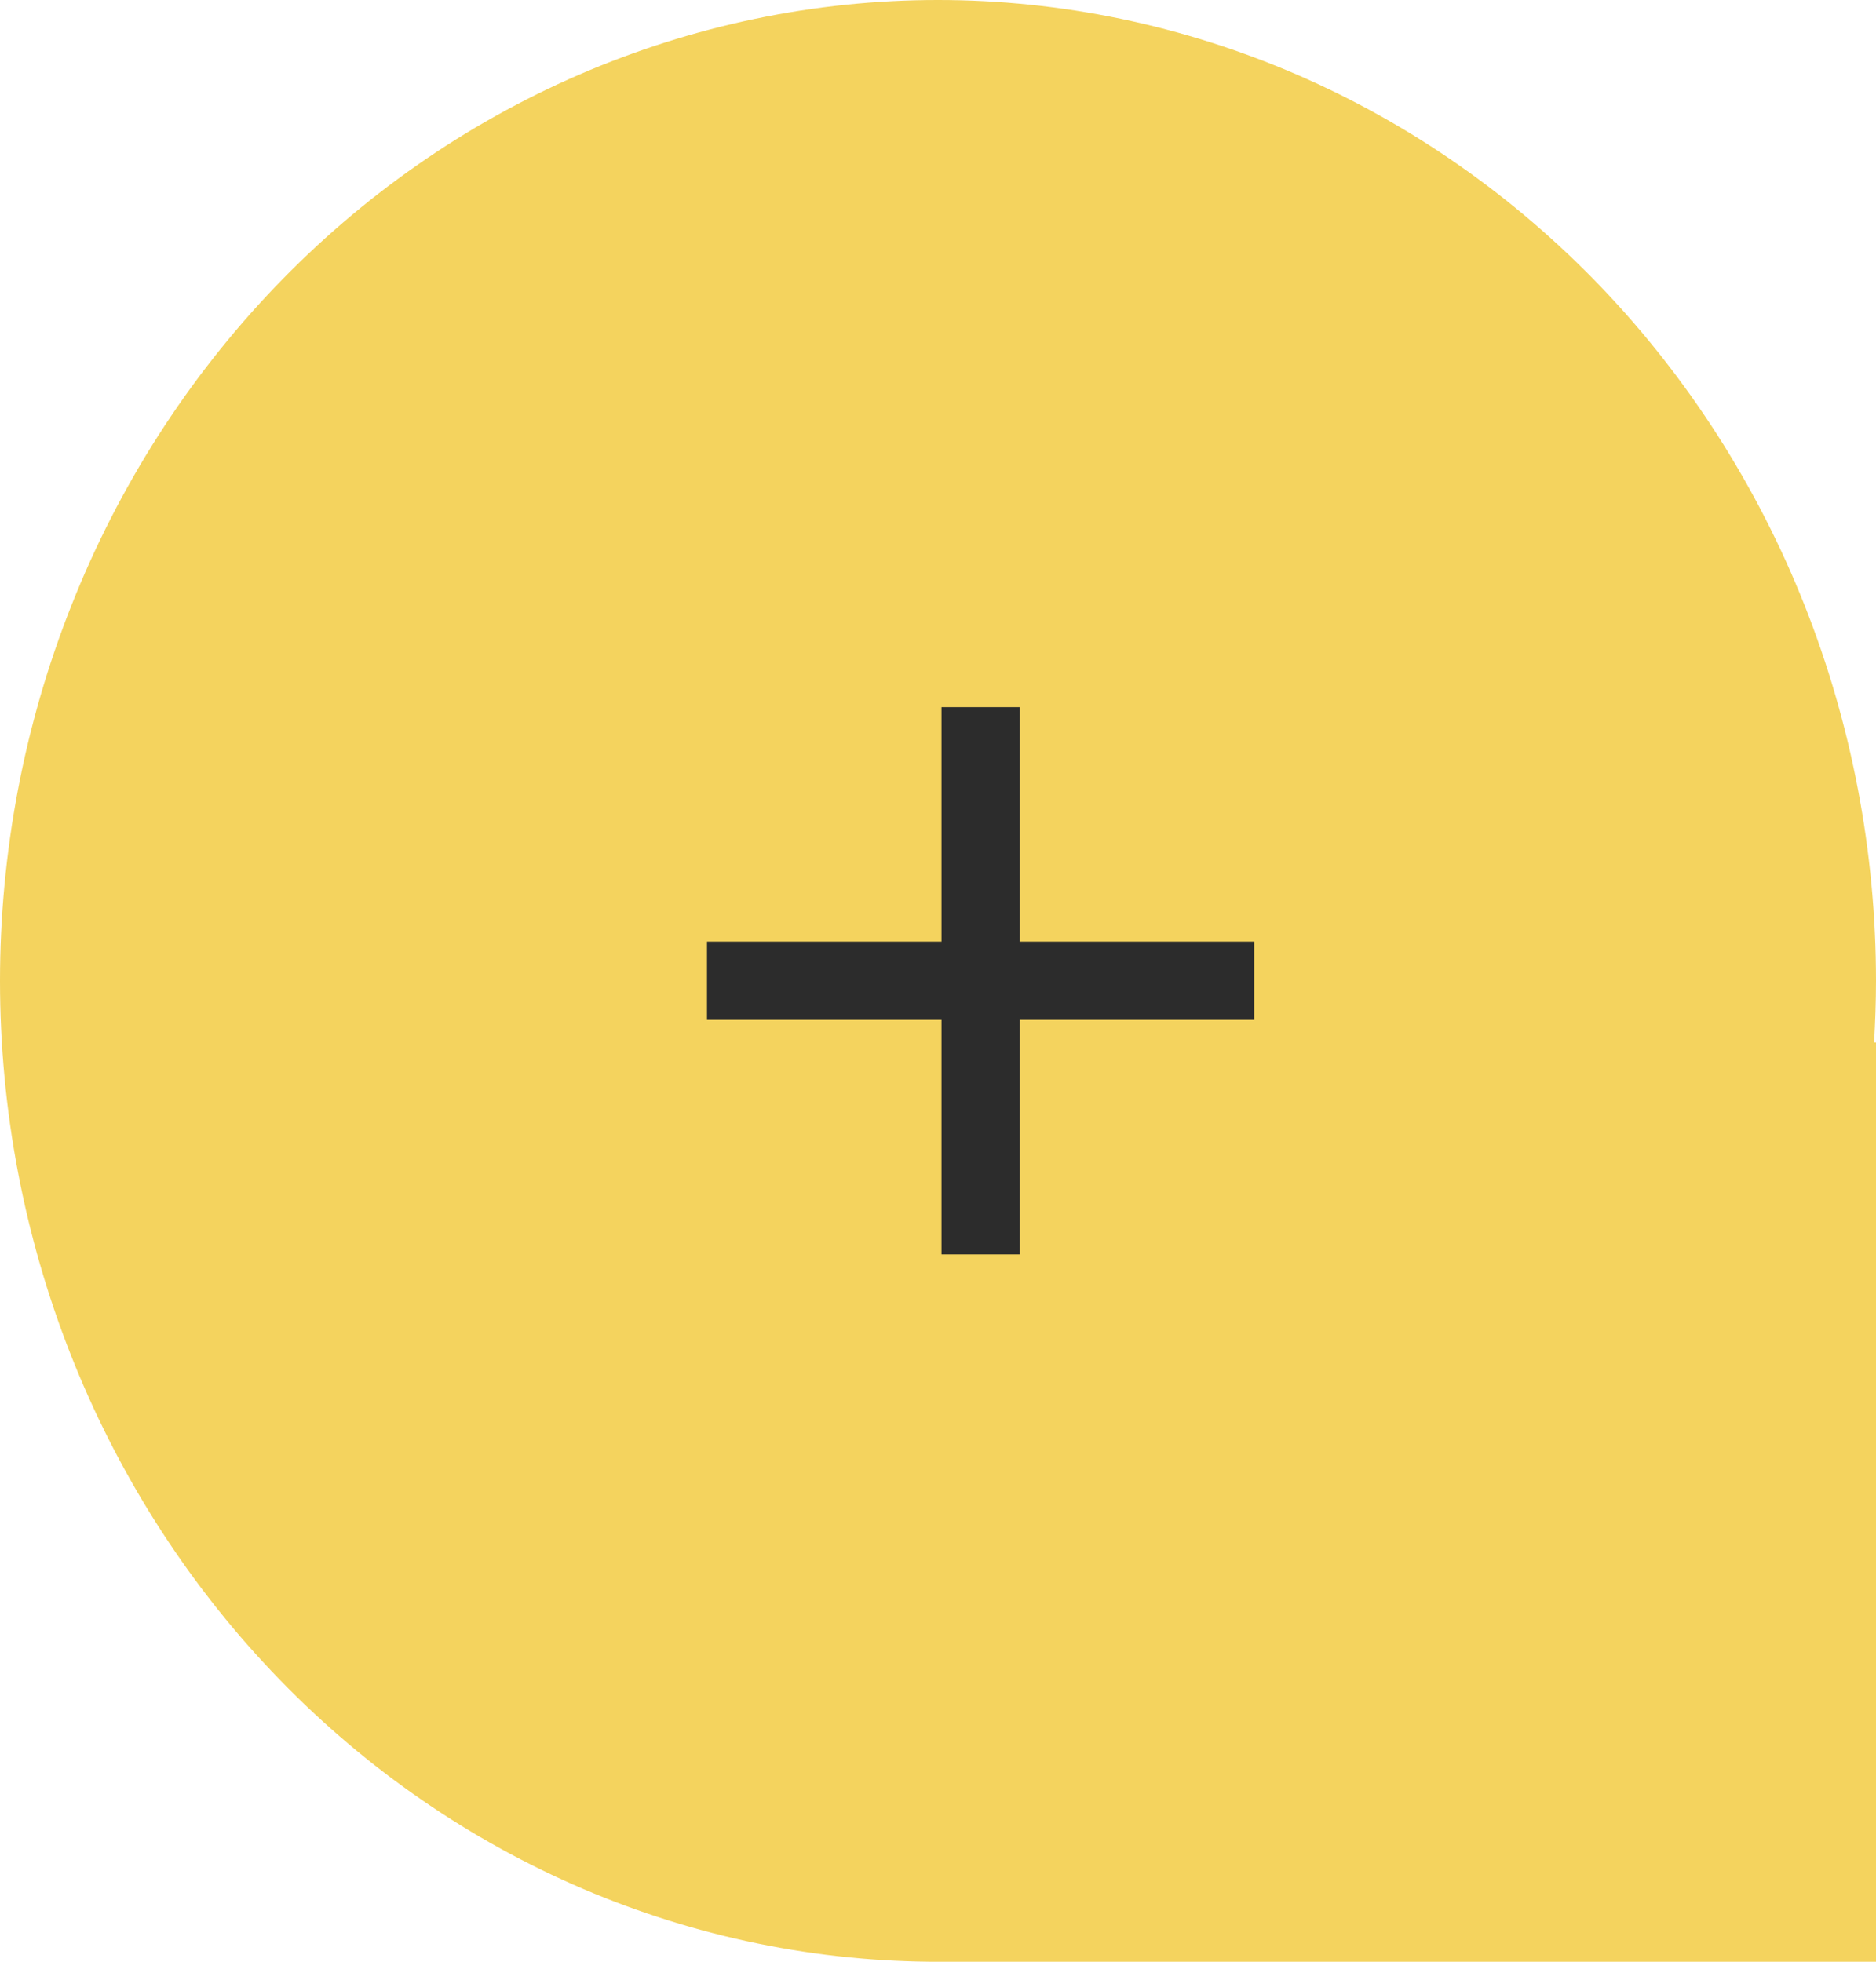
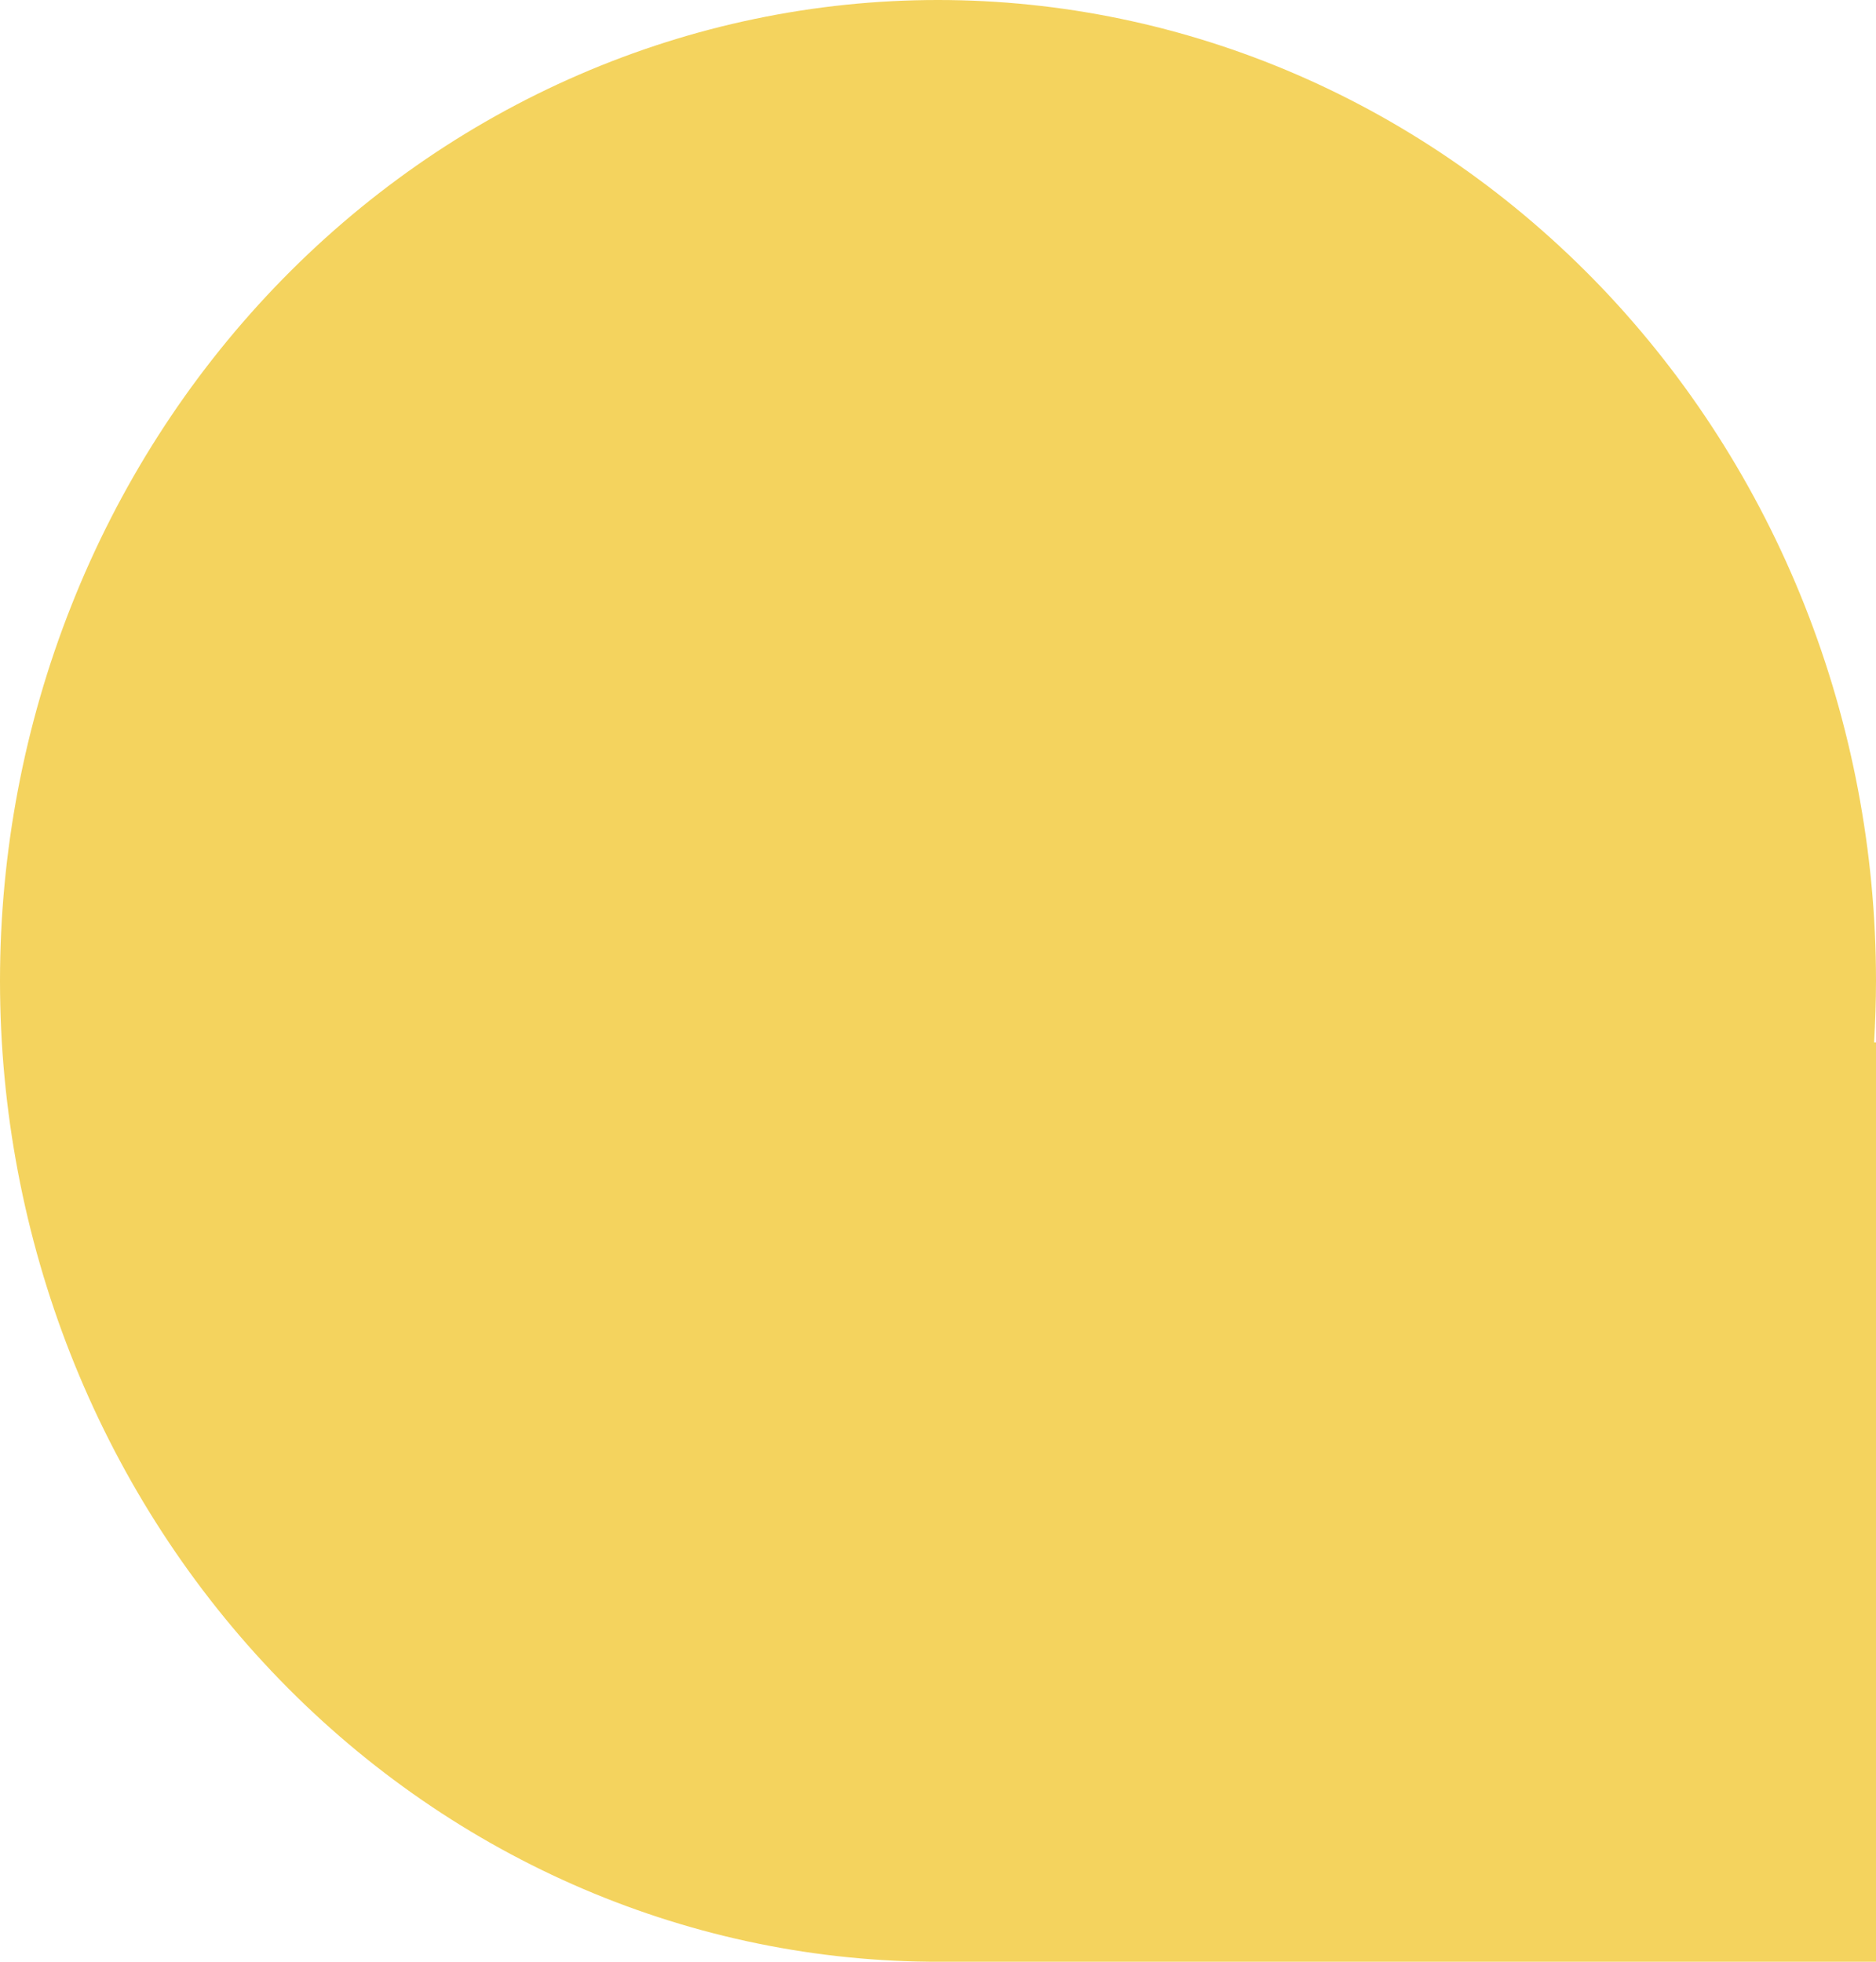
<svg xmlns="http://www.w3.org/2000/svg" width="22" height="23" viewBox="0 0 22 23" fill="none">
  <path d="M10.999 1.56738e-07C12.444 -0 13.874 0.297 15.209 0.875C16.544 1.453 17.756 2.3 18.778 3.367C19.799 4.435 20.61 5.703 21.163 7.098C21.715 8.493 22 9.989 22 11.499C22 11.741 21.991 11.984 21.978 12.222H22V23H10.893C7.995 22.971 5.224 21.747 3.184 19.593C1.144 17.44 -0 14.532 6.85453e-07 11.501C-0 9.991 0.284 8.495 0.837 7.1C1.389 5.704 2.2 4.437 3.221 3.369C4.242 2.301 5.455 1.454 6.79 0.876C8.124 0.298 9.555 1.56738e-07 10.999 1.56738e-07Z" fill="#F4D35E" />
-   <path d="M14.708 11.957H11.958V14.707H11.041V11.957H8.291V11.04H11.041V8.291H11.958V11.04H14.708V11.957Z" fill="#2C2C2C" />
</svg>